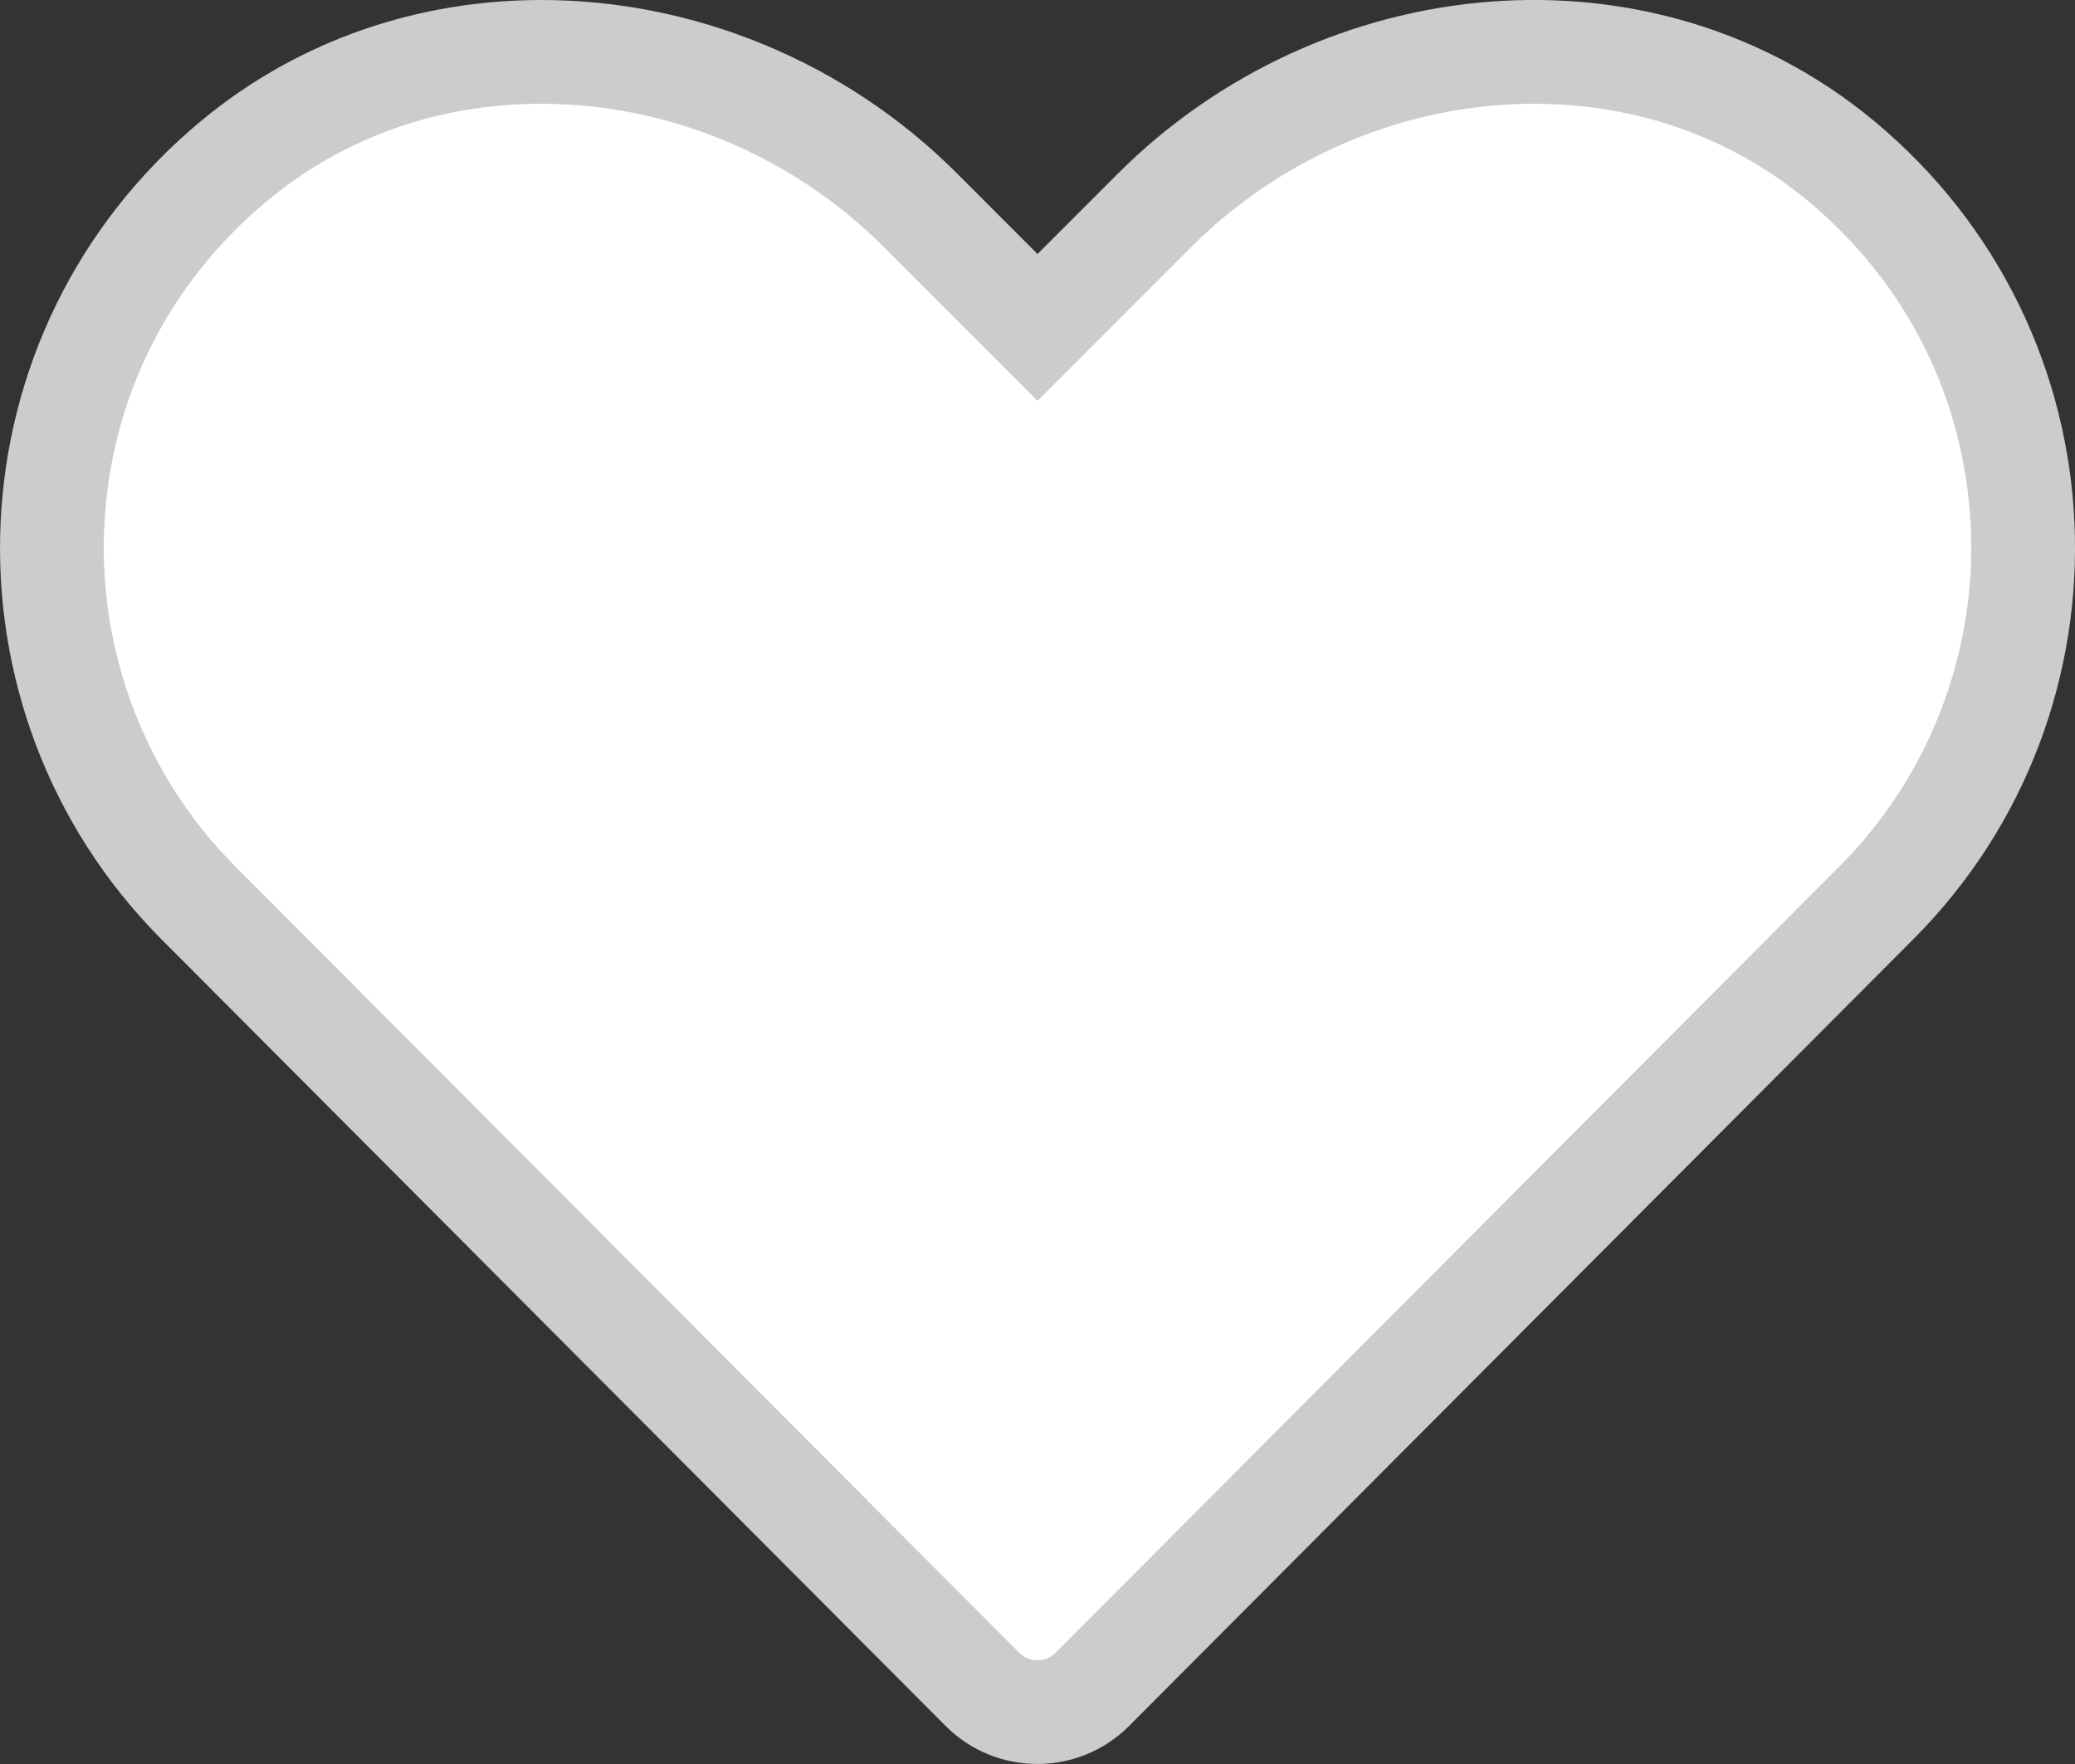
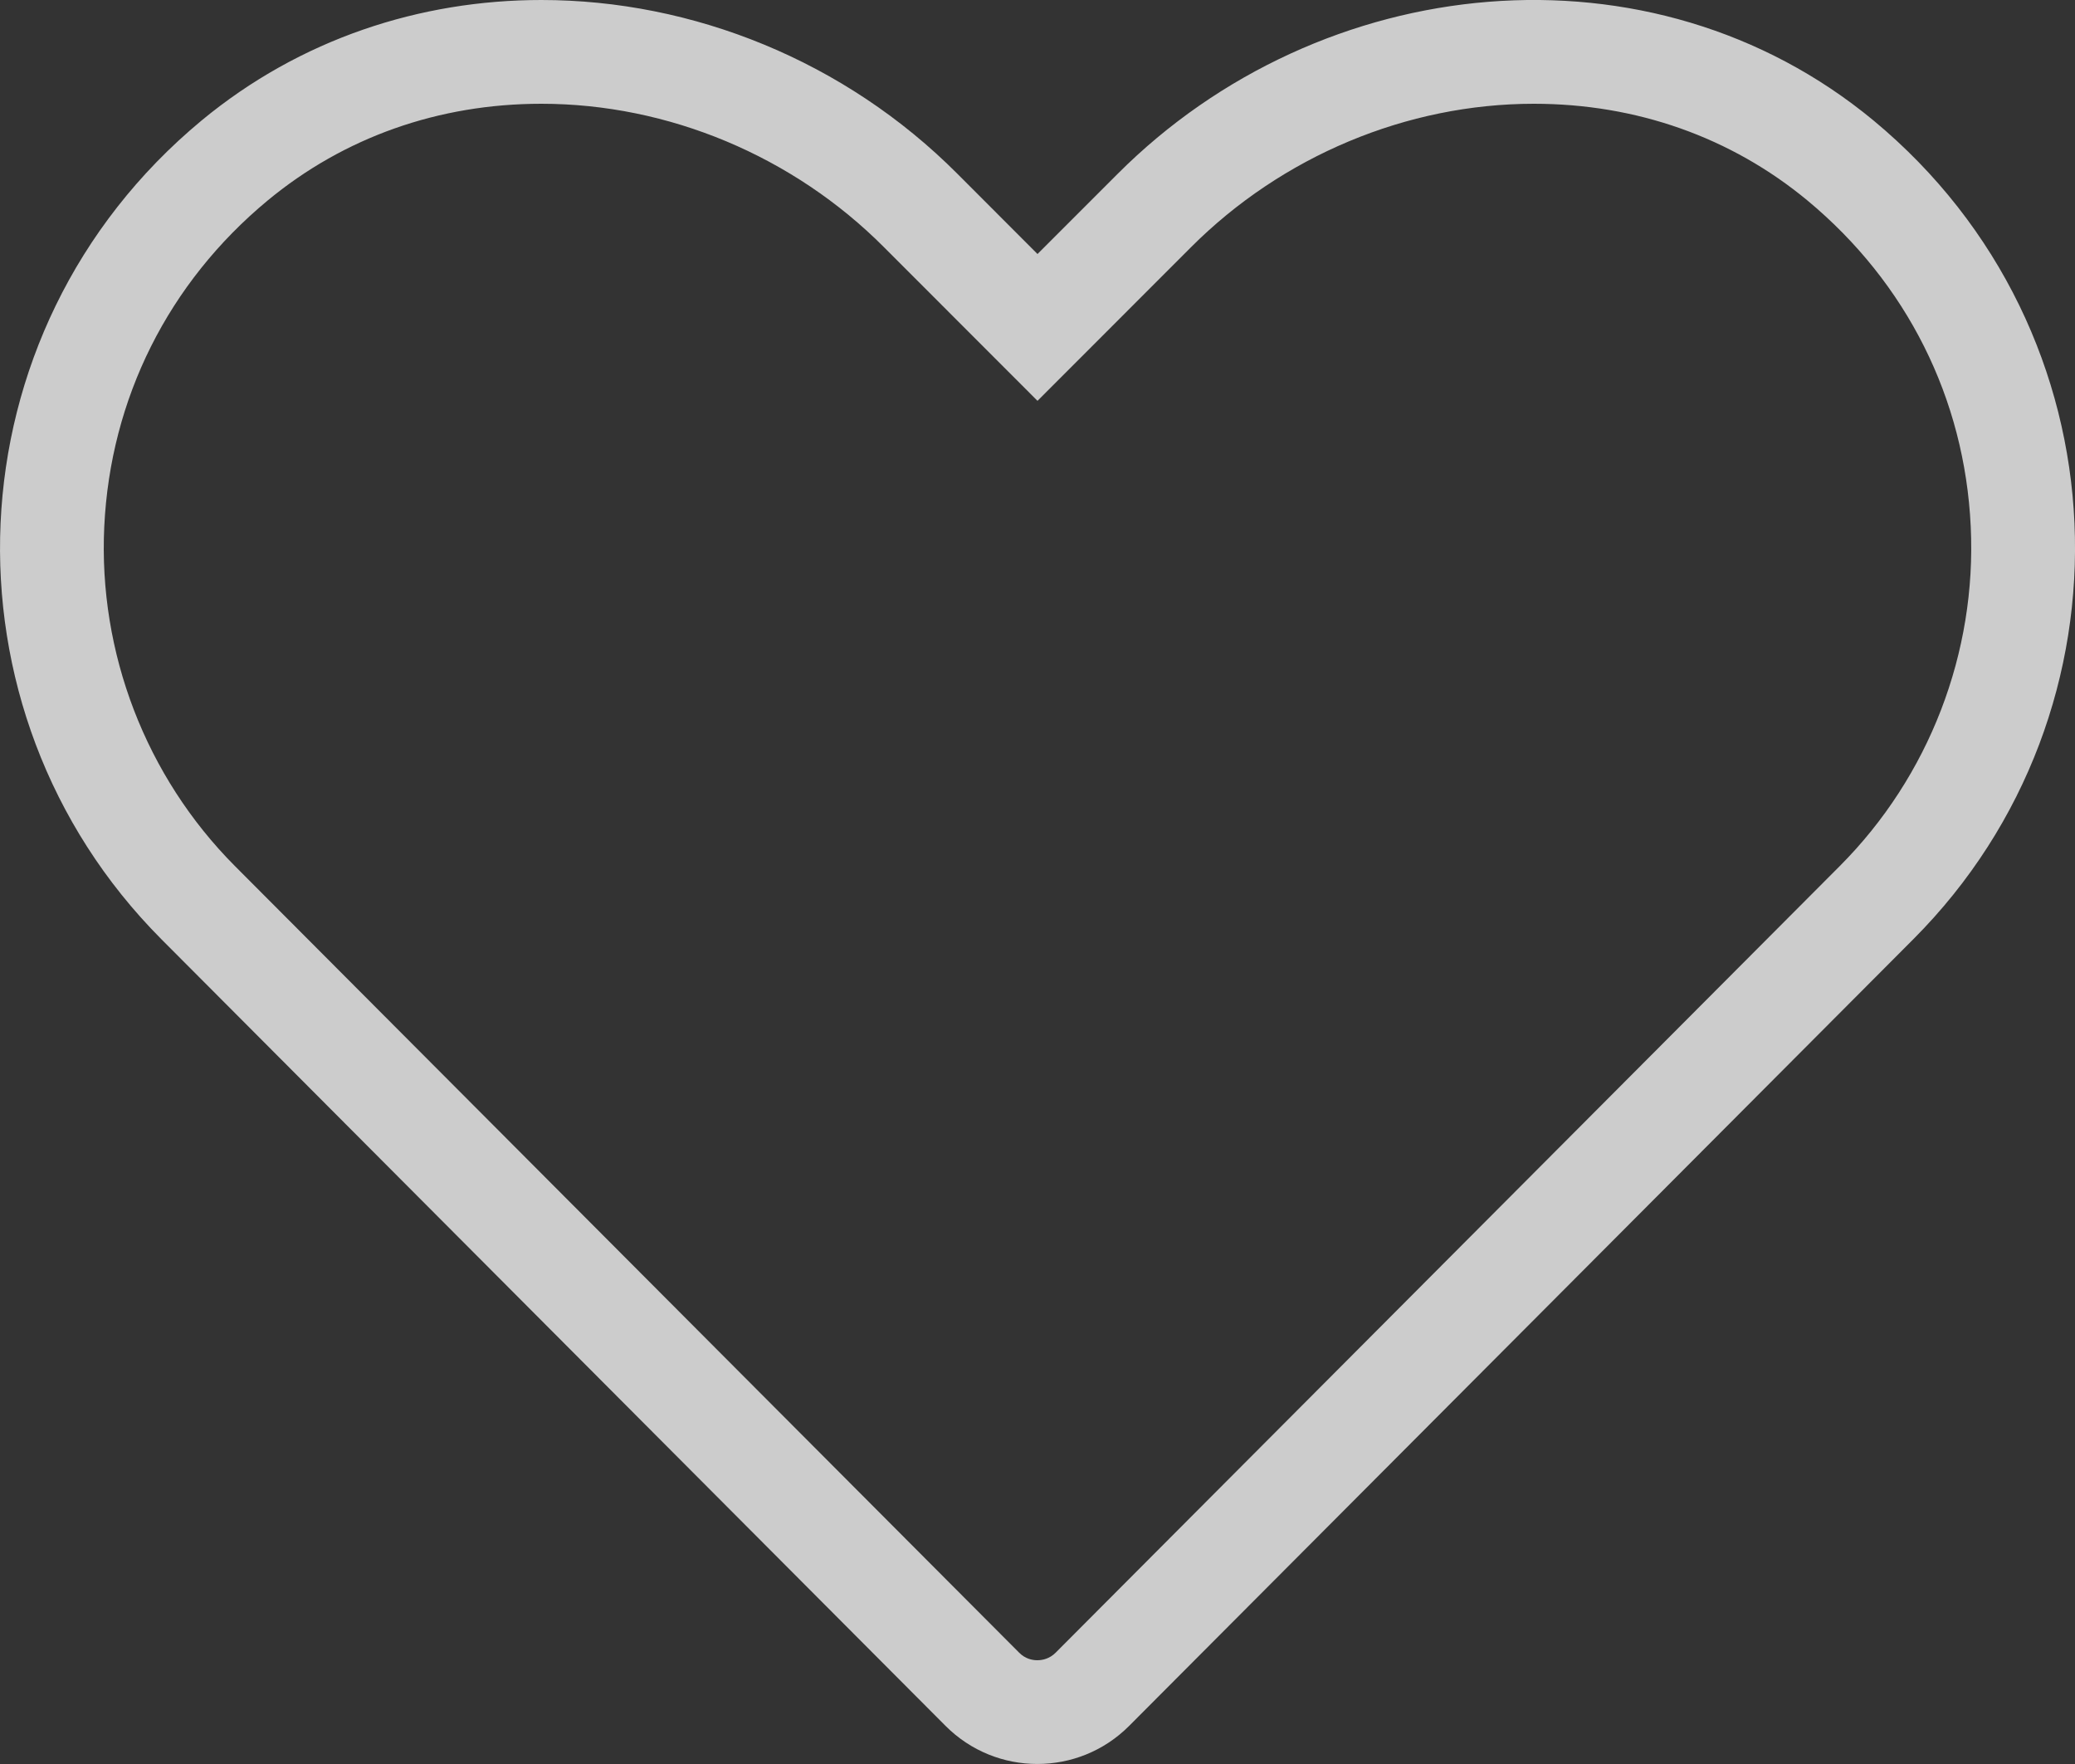
<svg xmlns="http://www.w3.org/2000/svg" width="20" height="17" viewBox="0 0 20 17">
  <rect x="0" y="0" width="20" height="17" fill="#333333" stroke="none" />
  <g id="Icon_awesome-heart" data-name="Icon awesome-heart" transform="translate(0.001 -2.248)" fill="#fff">
-     <path d="M 9.997 18.748 C 9.797 18.748 9.608 18.669 9.467 18.527 L 1.908 10.946 C 0.952 9.985 0.44 8.656 0.505 7.298 C 0.57 5.923 1.194 4.679 2.26 3.795 C 3.088 3.11 4.11 2.748 5.217 2.748 C 6.573 2.748 7.907 3.306 8.876 4.279 L 9.646 5.05 L 9.999 5.404 L 10.353 5.05 L 11.123 4.279 C 12.094 3.306 13.428 2.748 14.783 2.748 C 15.889 2.748 16.911 3.11 17.739 3.795 C 18.806 4.679 19.429 5.924 19.494 7.299 C 19.558 8.656 19.045 9.985 18.087 10.946 L 10.528 18.528 C 10.387 18.669 10.198 18.748 9.997 18.748 Z" stroke="none" />
    <path d="M 5.217 3.248 C 4.228 3.248 3.316 3.57 2.579 4.18 C 1.622 4.973 1.063 6.089 1.004 7.322 C 0.946 8.539 1.405 9.732 2.262 10.593 L 9.821 18.174 C 9.881 18.235 9.95 18.248 9.997 18.248 C 10.045 18.248 10.114 18.235 10.174 18.175 L 17.733 10.593 C 18.592 9.731 19.052 8.539 18.994 7.322 C 18.936 6.089 18.377 4.974 17.42 4.18 C 16.683 3.57 15.771 3.248 14.783 3.248 C 13.56 3.248 12.355 3.752 11.476 4.633 L 9.999 6.111 L 8.521 4.632 C 7.645 3.752 6.441 3.248 5.217 3.248 M 5.217 2.248 C 6.673 2.248 8.141 2.832 9.23 3.926 L 9.999 4.696 L 10.769 3.926 C 12.734 1.957 15.917 1.638 18.058 3.41 L 18.058 3.41 C 20.511 5.444 20.64 9.094 18.441 11.299 L 10.882 18.881 C 10.394 19.37 9.601 19.37 9.113 18.881 L 1.554 11.299 C -0.641 9.094 -0.512 5.444 1.941 3.41 C 2.893 2.622 4.051 2.248 5.217 2.248 Z" stroke="none" fill="#ccc" />
  </g>
</svg>